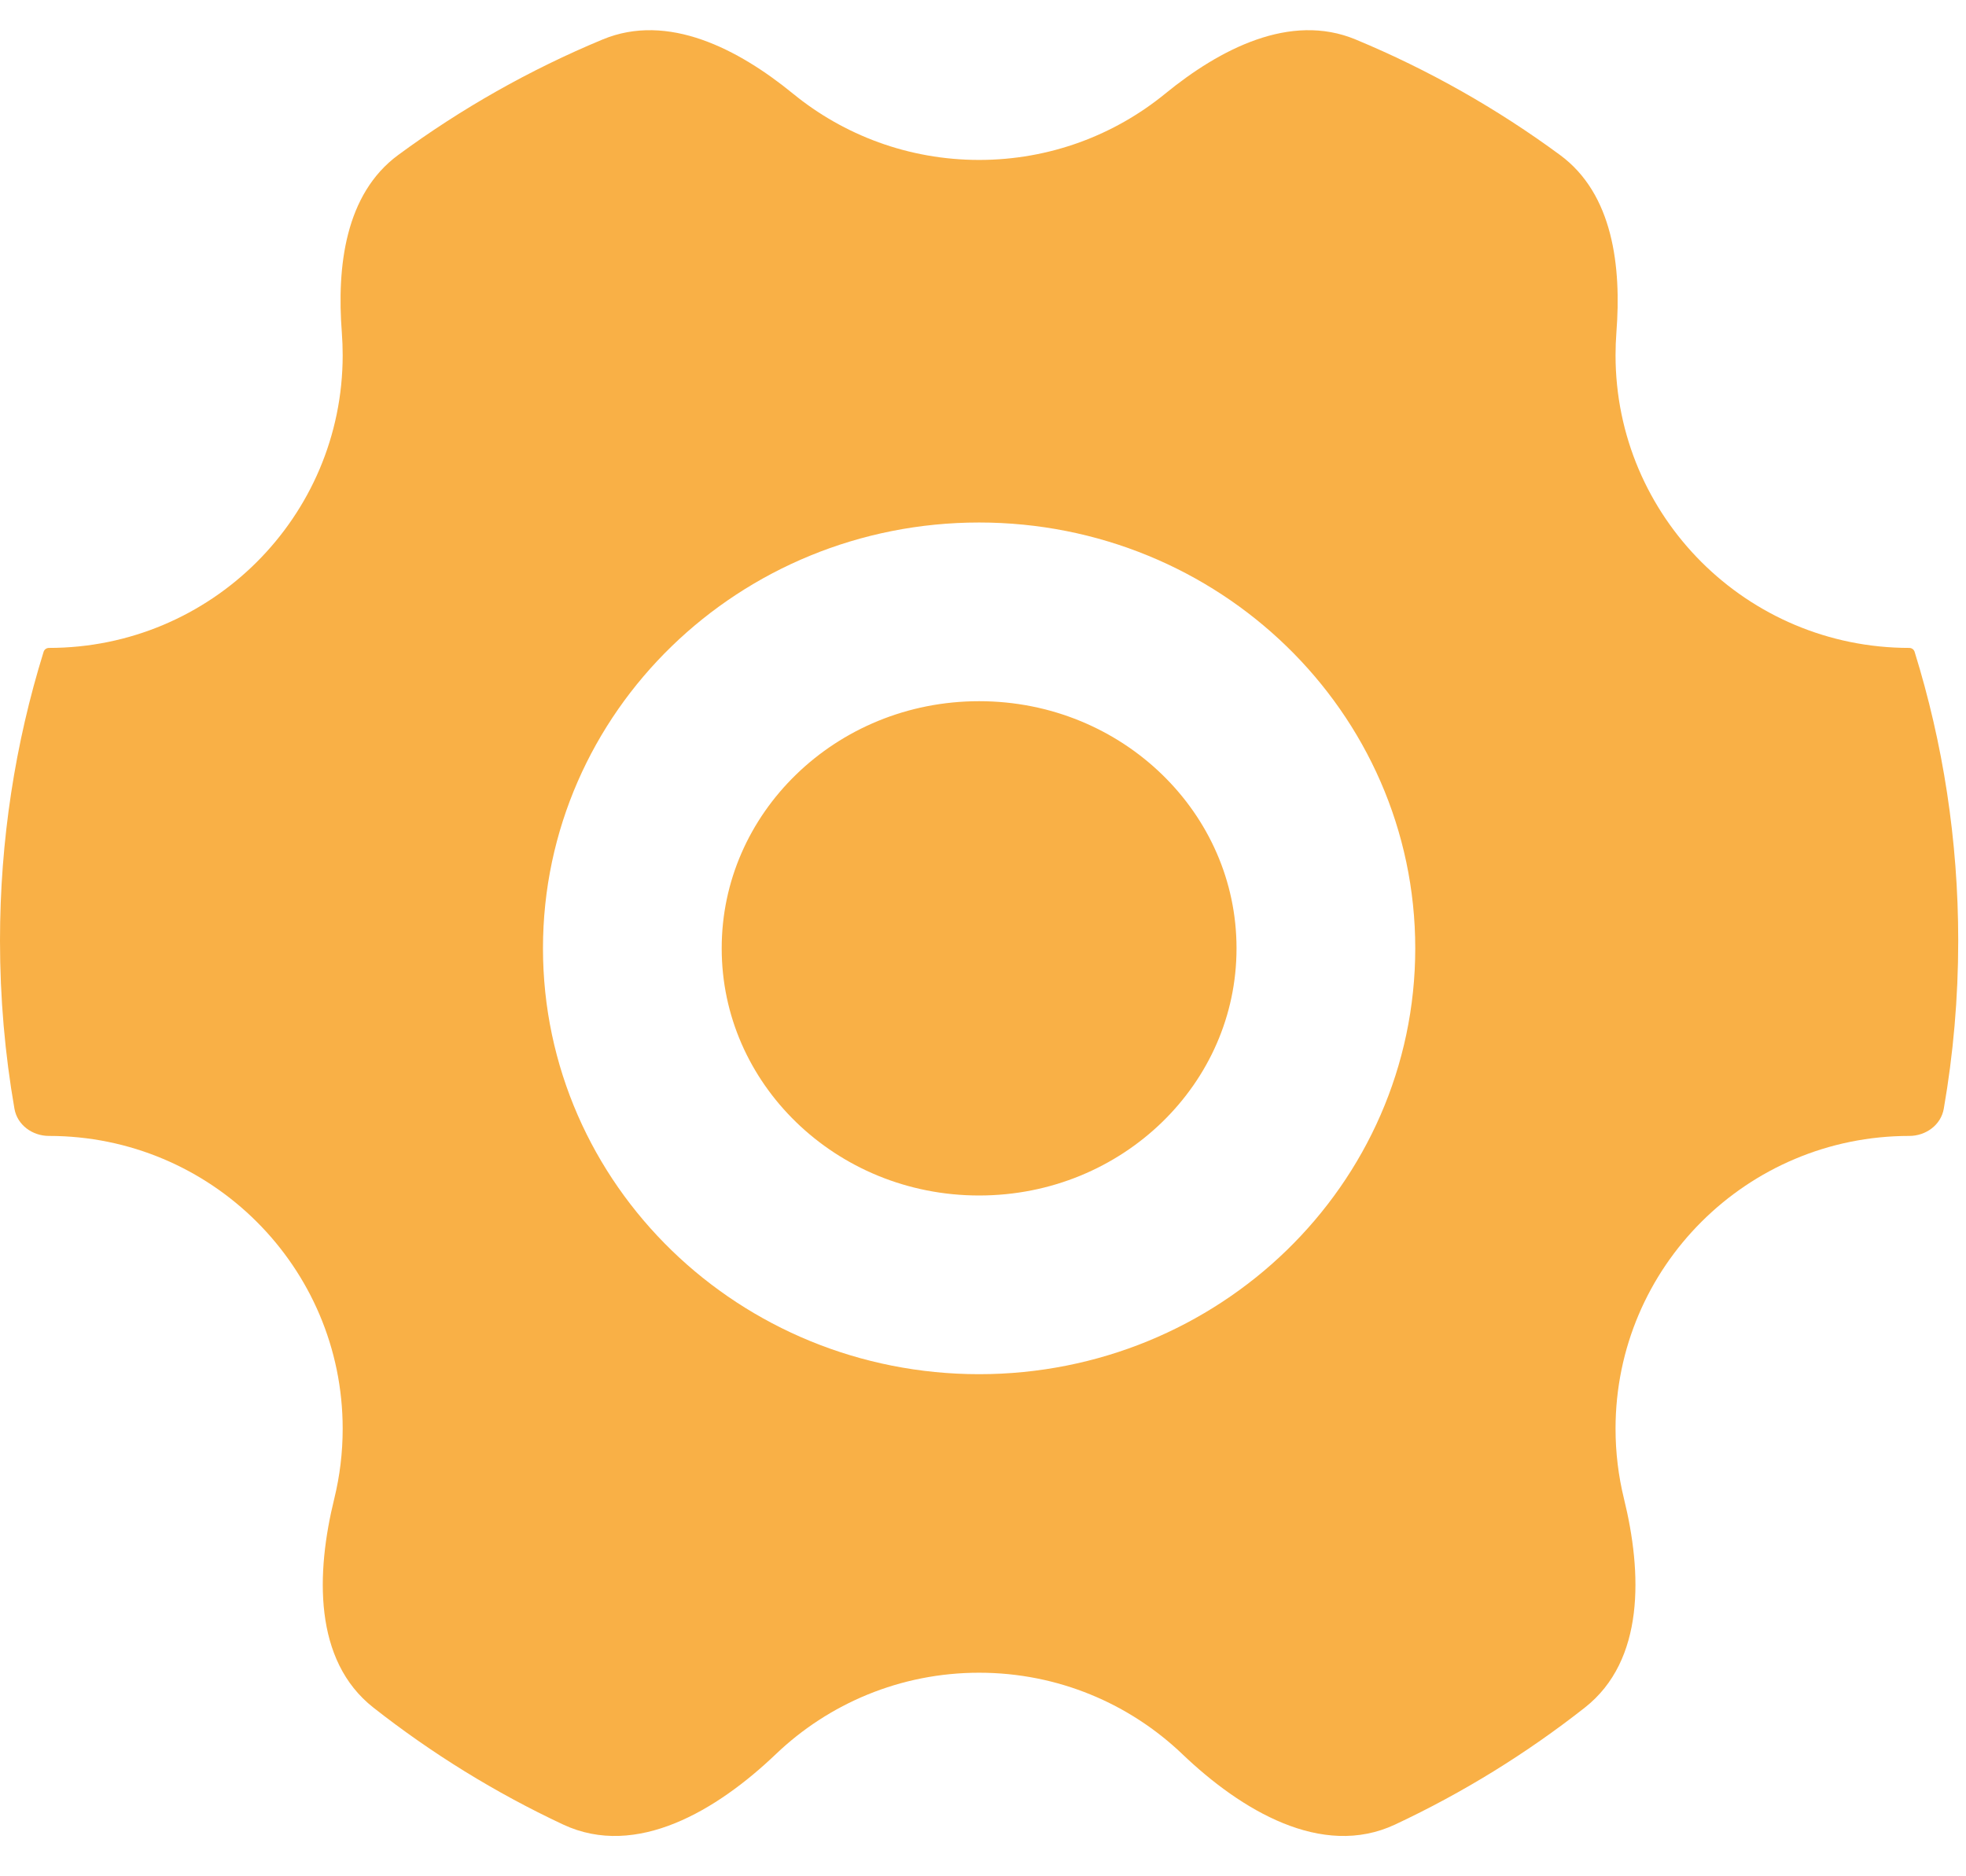
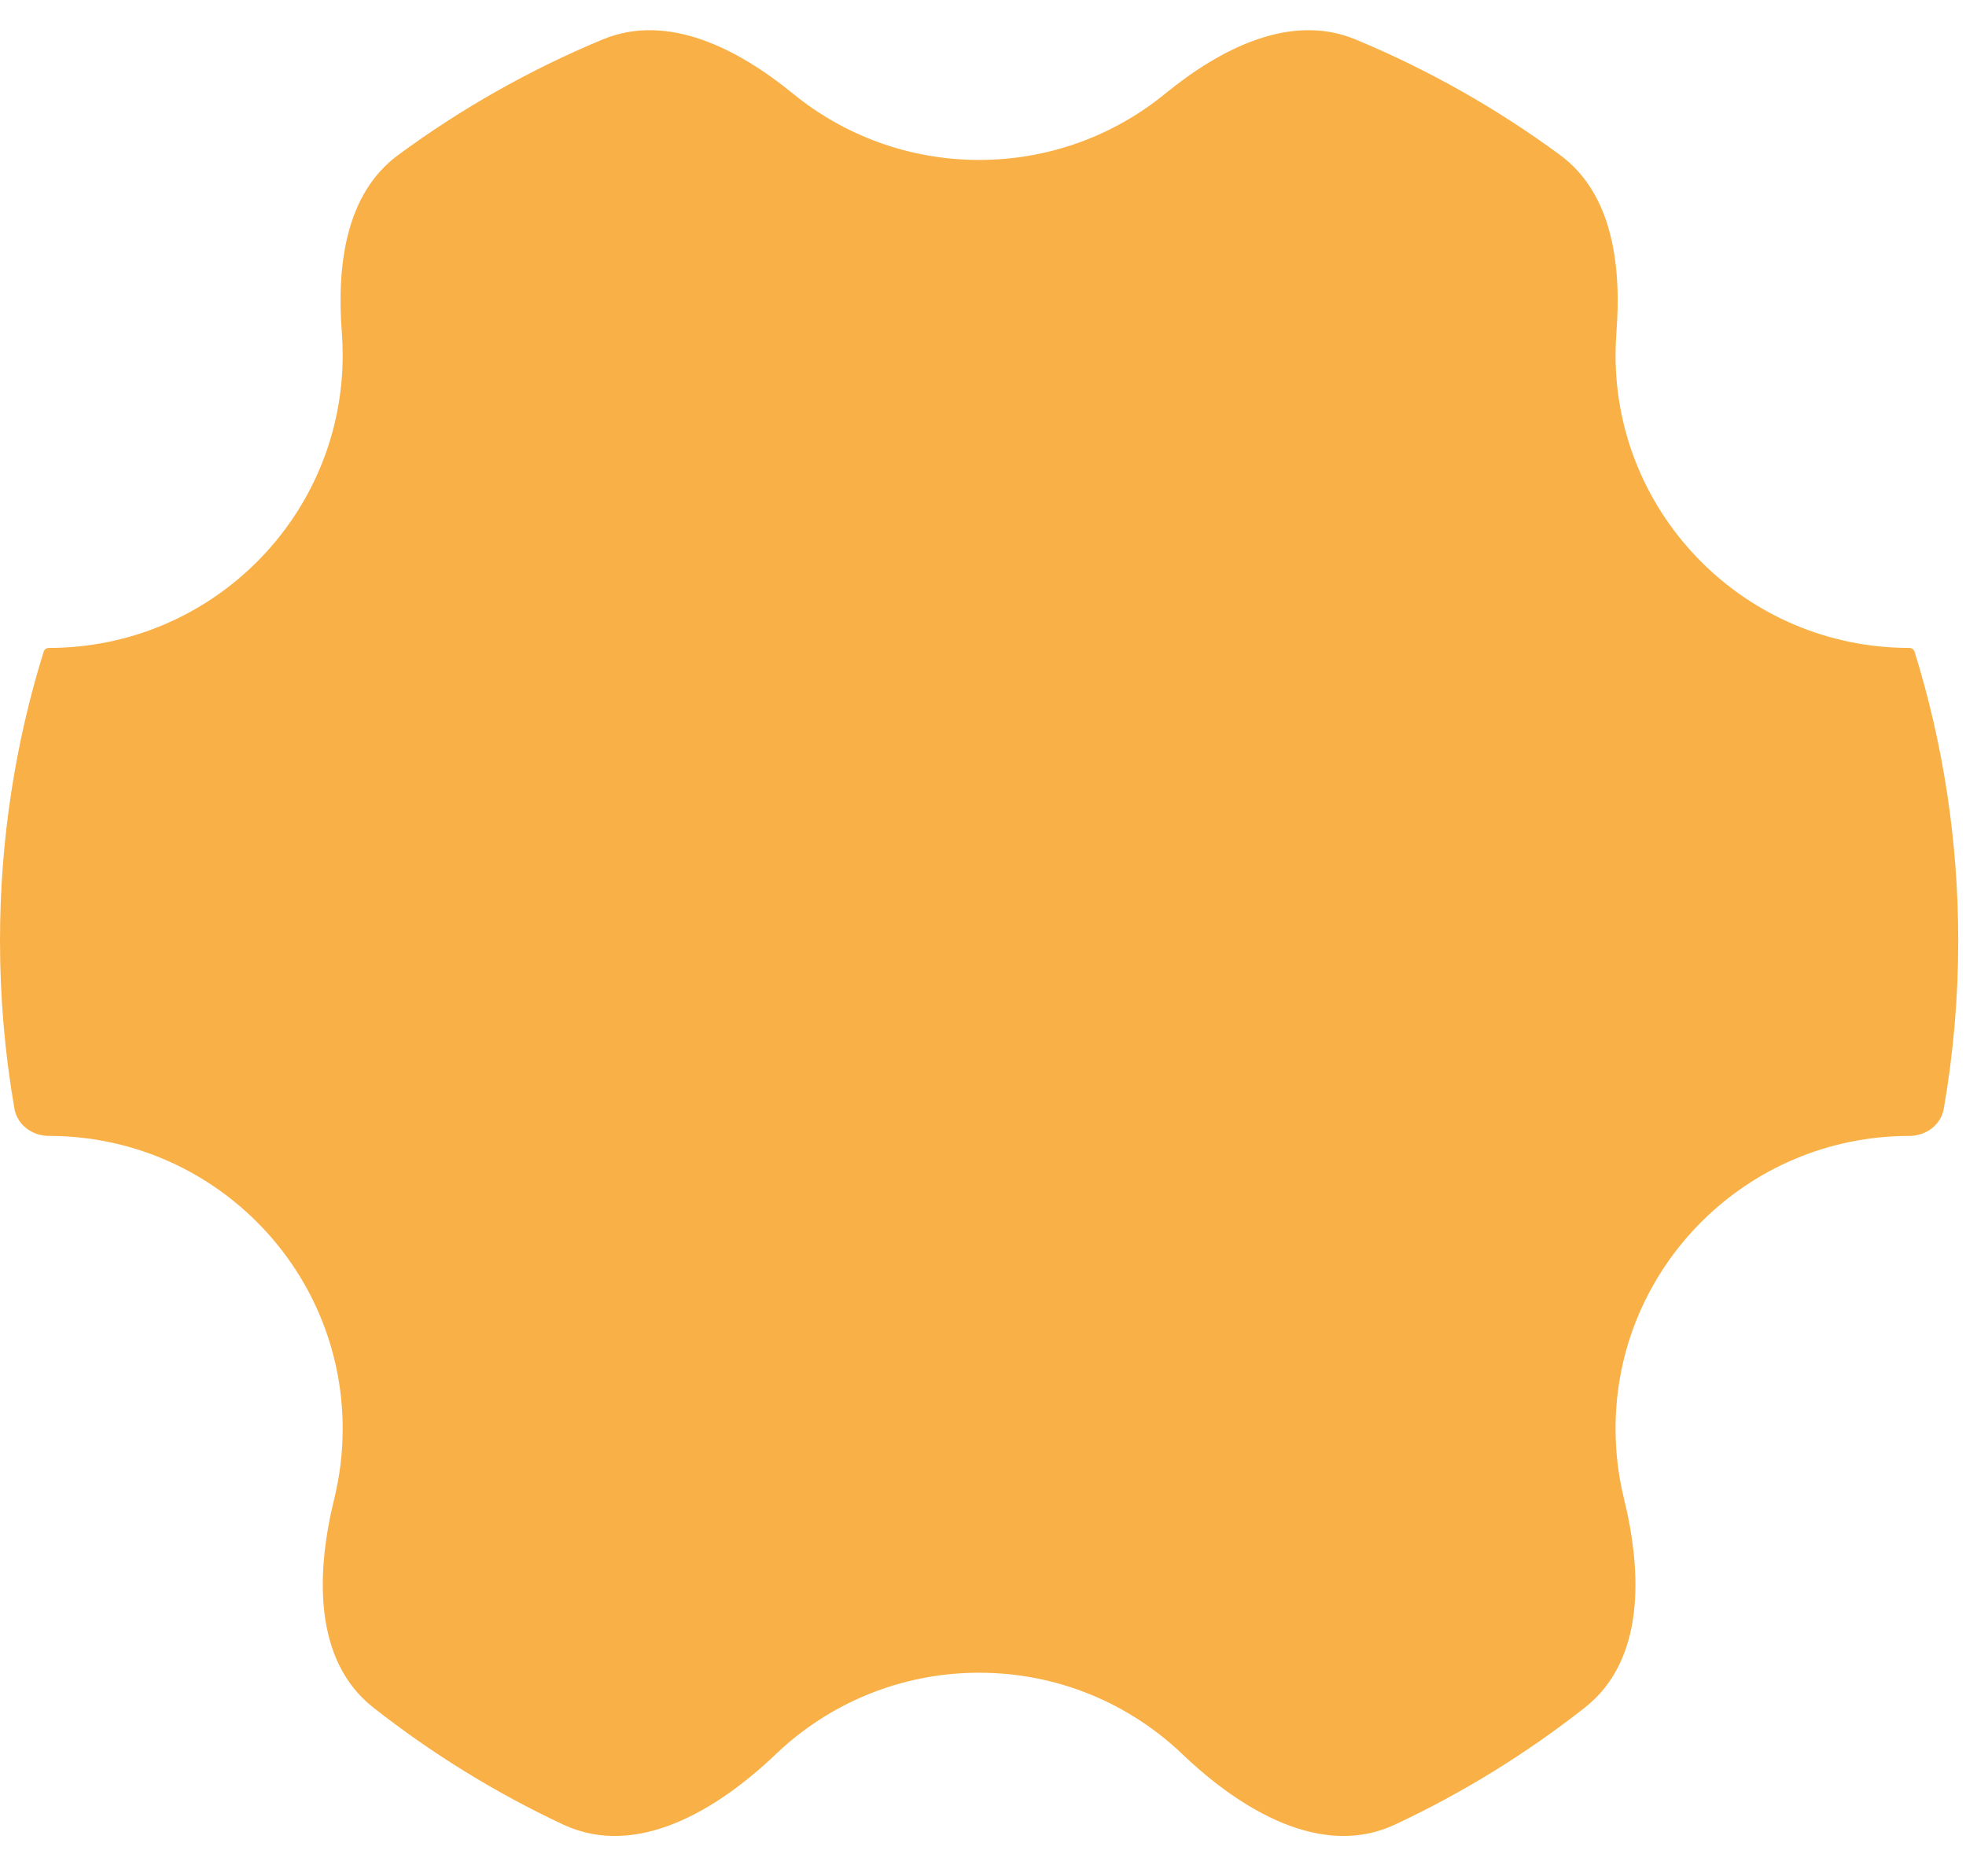
<svg xmlns="http://www.w3.org/2000/svg" width="66" height="63" viewBox="0 0 66 63" fill="none">
  <g filter="url(#filter0_ii_864_306)">
    <path d="M26.048 58.897C24.082 60.776 21.369 62.416 18.906 61.263C16.627 60.195 14.492 58.874 12.535 57.336C10.517 55.75 10.609 52.812 11.222 50.319C11.406 49.567 11.504 48.781 11.504 47.972C11.504 42.543 7.089 38.141 1.643 38.141V38.141C1.088 38.141 0.58 37.775 0.485 37.228C0.166 35.395 0 33.51 0 31.587C0 28.21 0.512 24.952 1.464 21.886C1.488 21.808 1.561 21.755 1.643 21.755V21.755C7.089 21.755 11.504 17.354 11.504 11.924C11.504 11.666 11.494 11.412 11.475 11.159C11.305 8.952 11.585 6.516 13.368 5.204C15.477 3.651 17.779 2.344 20.232 1.325C22.422 0.415 24.786 1.645 26.622 3.145C28.323 4.535 30.499 5.37 32.87 5.37C35.24 5.37 37.416 4.535 39.117 3.145C40.953 1.645 43.317 0.415 45.507 1.325C47.96 2.344 50.262 3.651 52.371 5.204C54.154 6.516 54.434 8.952 54.264 11.159C54.245 11.412 54.235 11.666 54.235 11.924C54.235 17.354 58.65 21.755 64.096 21.755V21.755C64.178 21.755 64.251 21.808 64.275 21.886C65.227 24.952 65.739 28.21 65.739 31.587C65.739 33.51 65.573 35.395 65.254 37.228C65.159 37.775 64.651 38.141 64.096 38.141V38.141C58.65 38.141 54.235 42.543 54.235 47.972C54.235 48.781 54.333 49.567 54.517 50.319C55.13 52.812 55.222 55.75 53.204 57.336C51.248 58.874 49.112 60.195 46.833 61.263C44.371 62.416 41.657 60.776 39.691 58.897C37.92 57.205 35.517 56.165 32.87 56.165C30.223 56.165 27.819 57.205 26.048 58.897Z" fill="#F9B046" />
  </g>
-   <path d="M32.87 43.141C39.299 43.141 44.511 38.083 44.511 31.842C44.511 25.602 39.299 20.544 32.87 20.544C26.44 20.544 21.228 25.602 21.228 31.842C21.228 38.083 26.44 43.141 32.87 43.141Z" stroke="white" stroke-width="6" stroke-linejoin="round" />
  <defs>
    <filter id="filter0_ii_864_306" x="-4" y="-2.986" width="73.739" height="68.633" filterUnits="userSpaceOnUse" color-interpolation-filters="sRGB">
      <feFlood flood-opacity="0" result="BackgroundImageFix" />
      <feBlend mode="normal" in="SourceGraphic" in2="BackgroundImageFix" result="shape" />
      <feColorMatrix in="SourceAlpha" type="matrix" values="0 0 0 0 0 0 0 0 0 0 0 0 0 0 0 0 0 0 127 0" result="hardAlpha" />
      <feOffset dx="-4" dy="-4" />
      <feGaussianBlur stdDeviation="4" />
      <feComposite in2="hardAlpha" operator="arithmetic" k2="-1" k3="1" />
      <feColorMatrix type="matrix" values="0 0 0 0 0.867 0 0 0 0 0.6 0 0 0 0 0.212 0 0 0 1 0" />
      <feBlend mode="normal" in2="shape" result="effect1_innerShadow_864_306" />
      <feColorMatrix in="SourceAlpha" type="matrix" values="0 0 0 0 0 0 0 0 0 0 0 0 0 0 0 0 0 0 127 0" result="hardAlpha" />
      <feOffset dx="4" dy="4" />
      <feGaussianBlur stdDeviation="4" />
      <feComposite in2="hardAlpha" operator="arithmetic" k2="-1" k3="1" />
      <feColorMatrix type="matrix" values="0 0 0 0 0.996 0 0 0 0 0.847 0 0 0 0 0.627 0 0 0 1 0" />
      <feBlend mode="normal" in2="effect1_innerShadow_864_306" result="effect2_innerShadow_864_306" />
    </filter>
  </defs>
</svg>